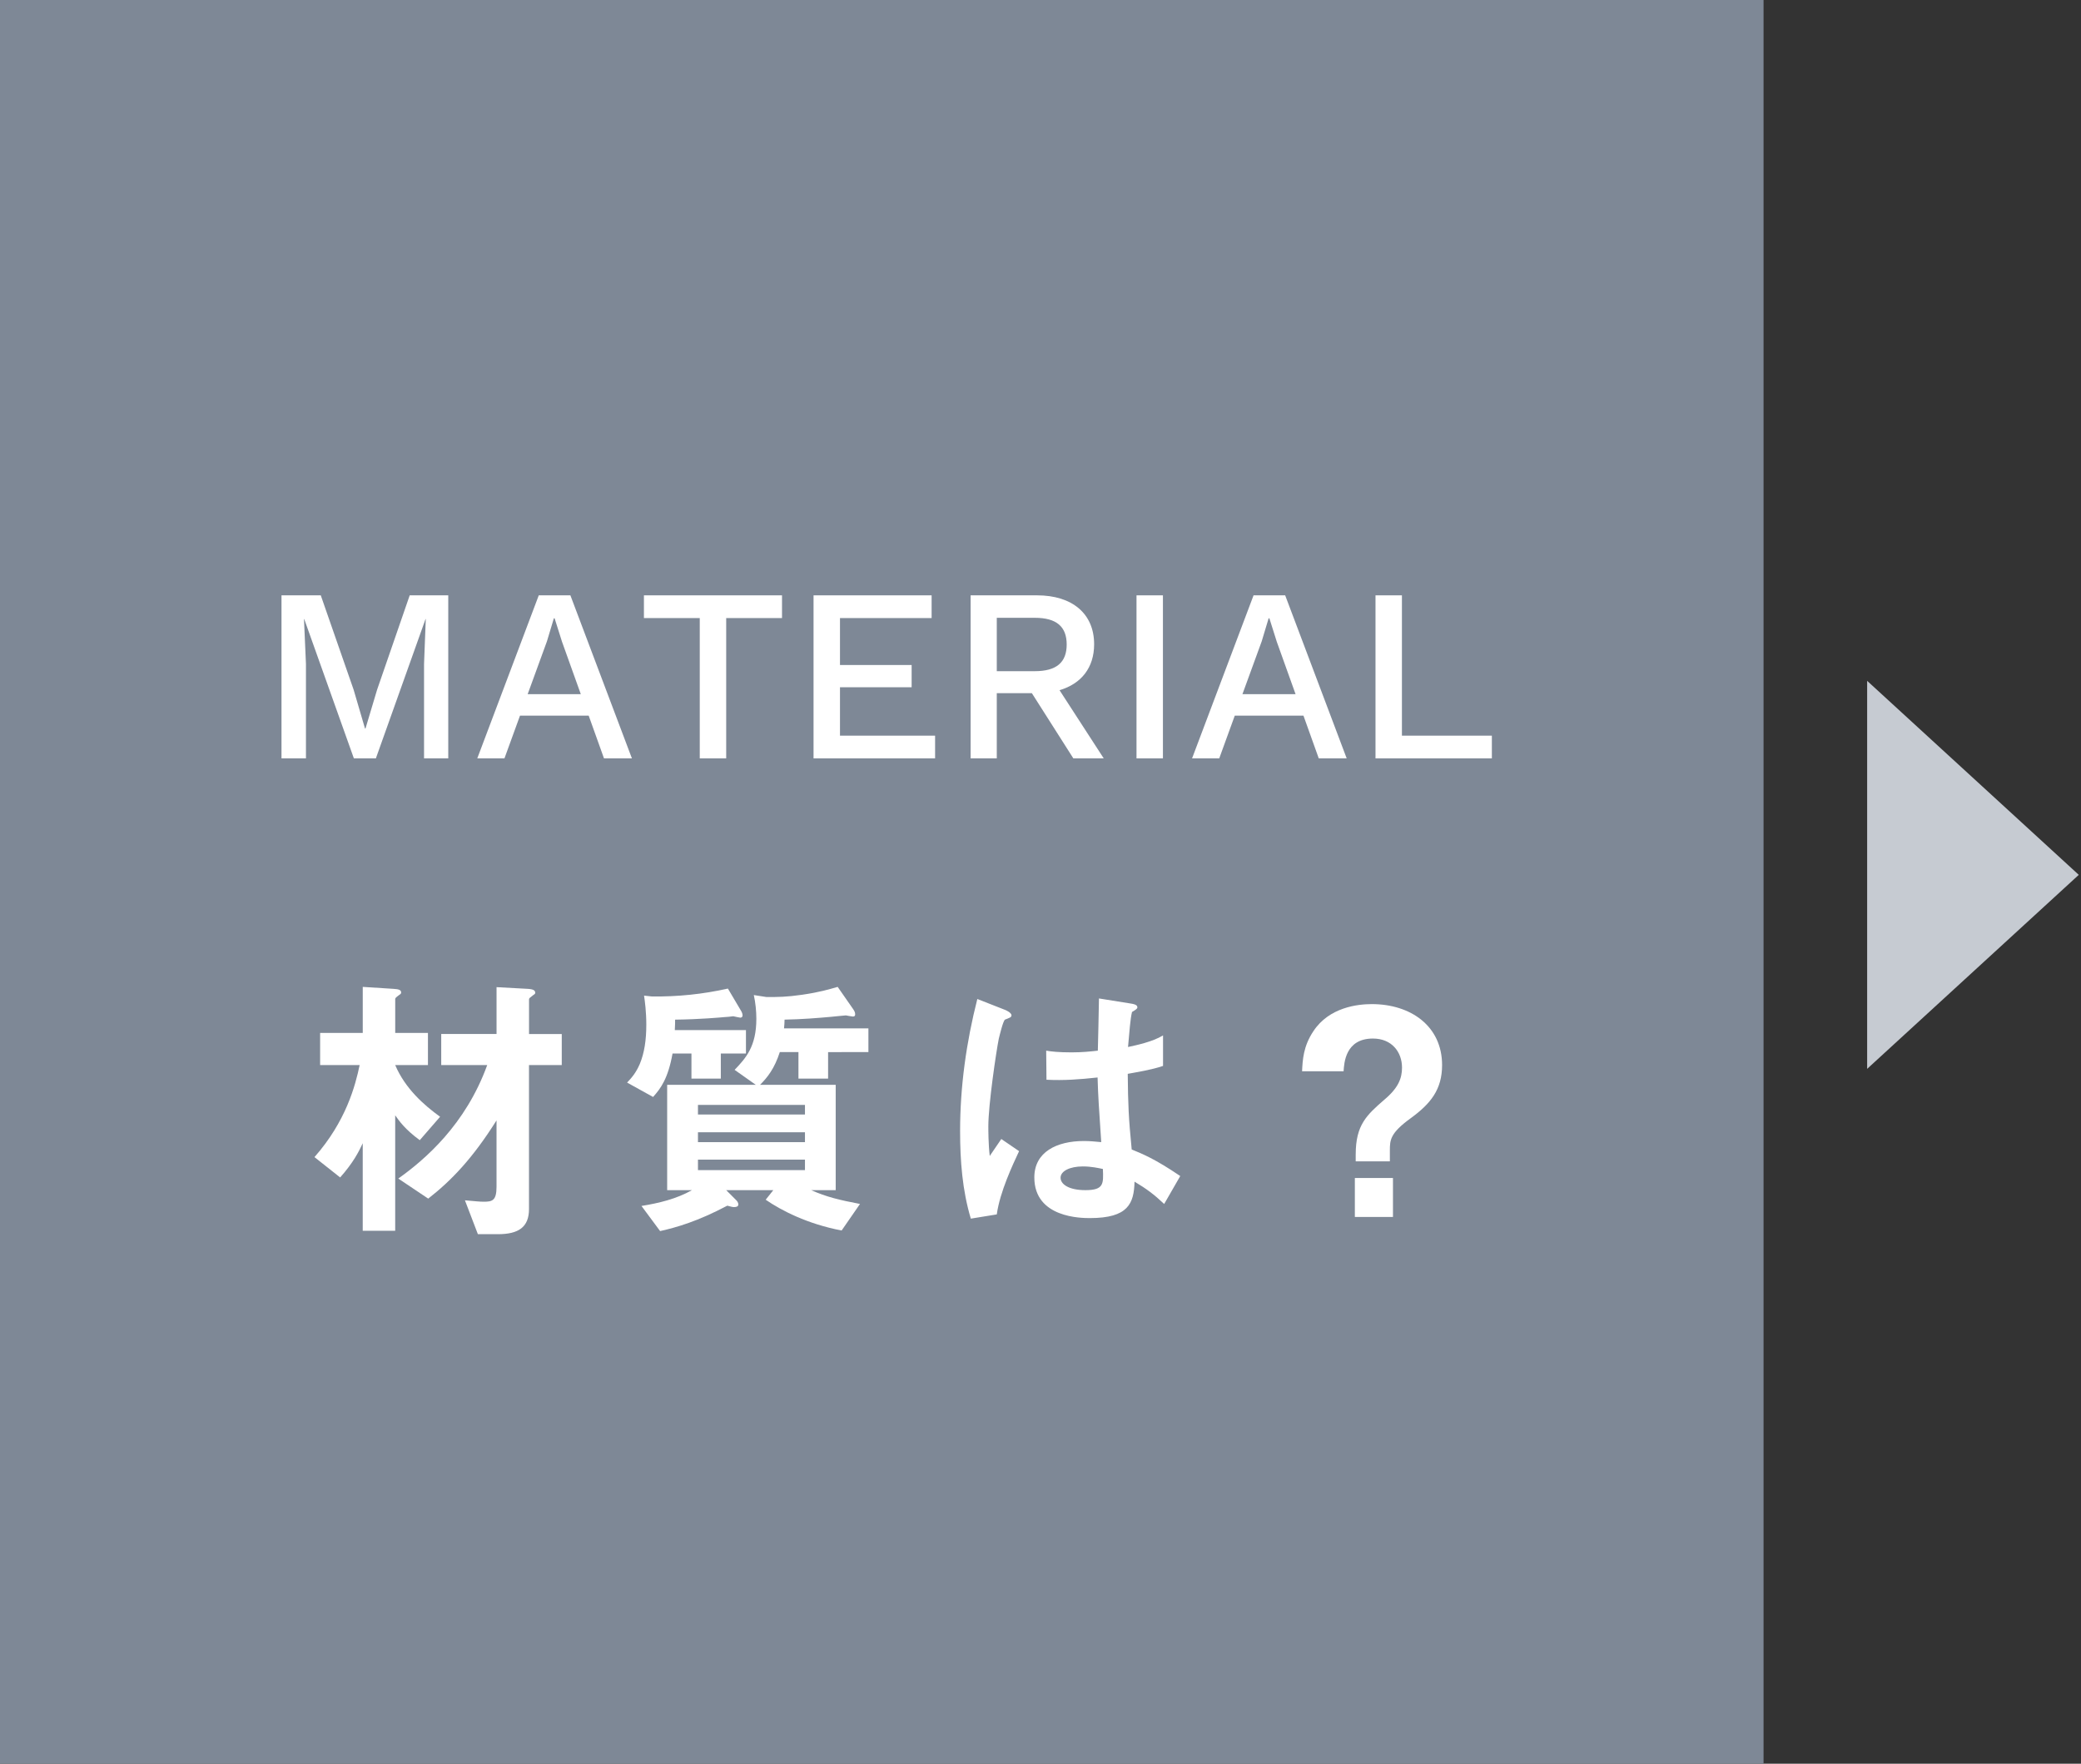
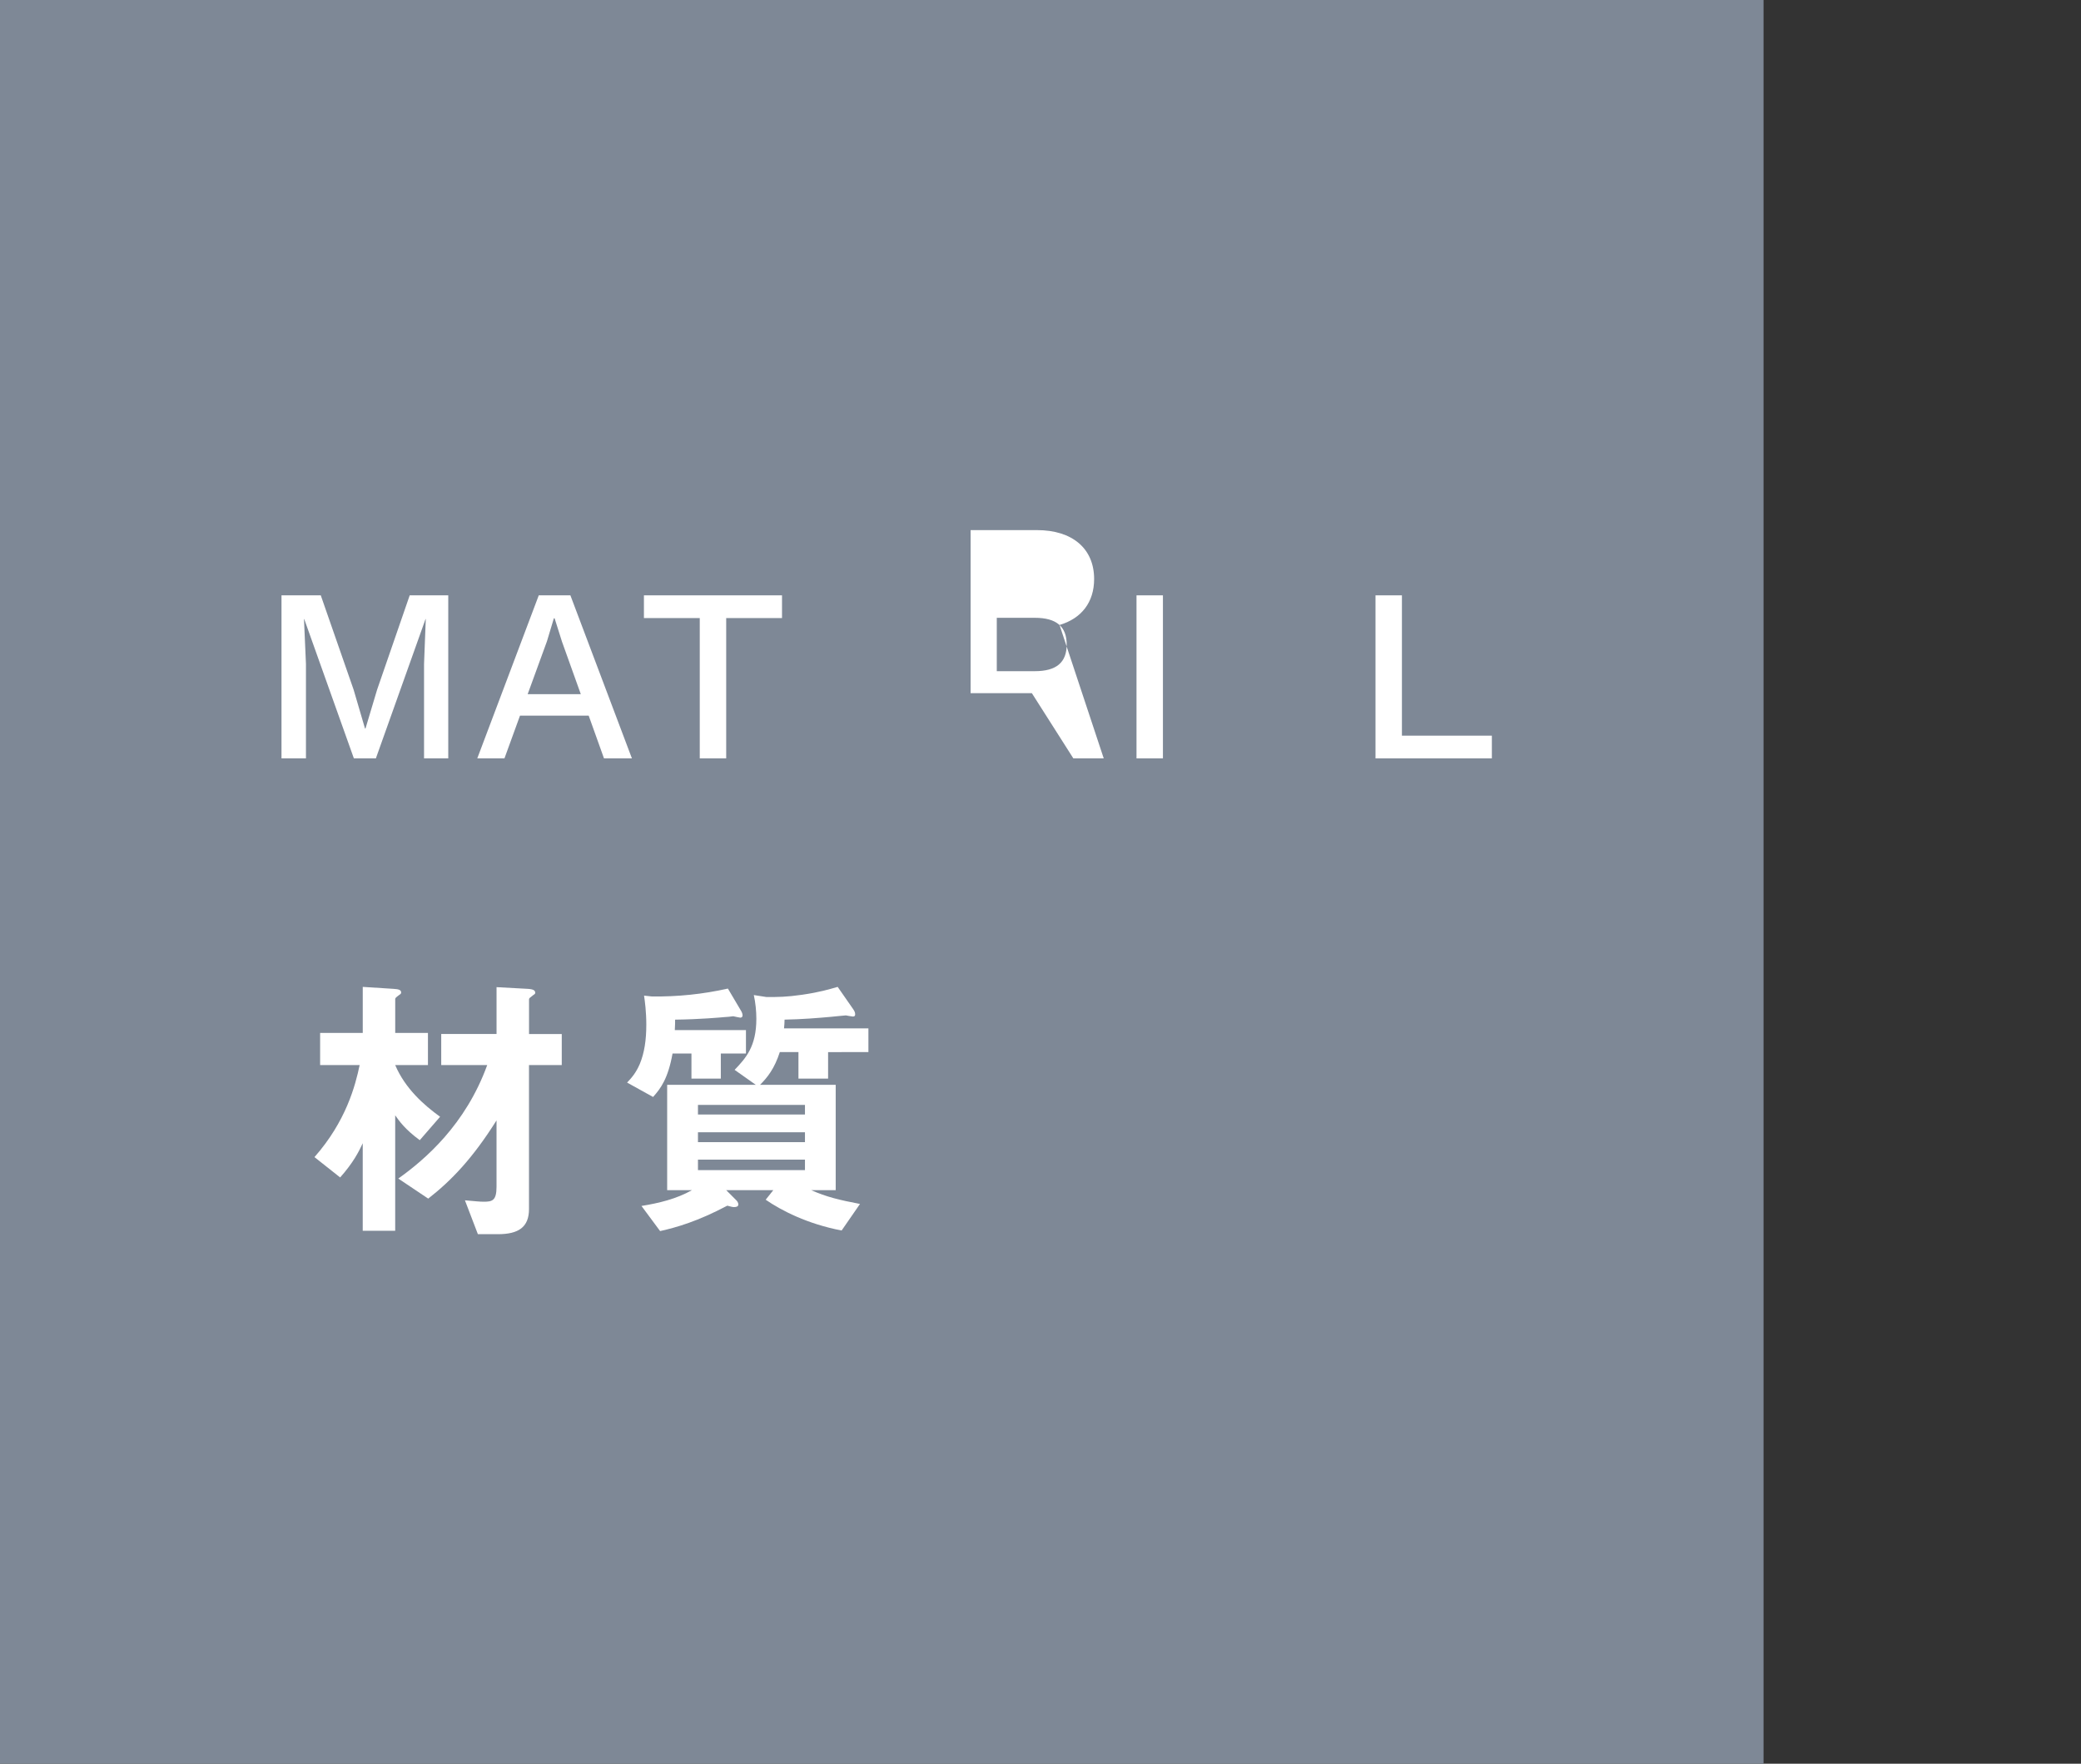
<svg xmlns="http://www.w3.org/2000/svg" version="1.1" id="レイヤー_1" x="0px" y="0px" width="118px" height="100px" viewBox="0 0 118 100" enable-background="new 0 0 118 100" xml:space="preserve">
  <rect x="0" y="0" width="118" height="100" fill="#333333" stroke="none" />
  <g>
    <rect fill="#7E8896" width="100" height="100" />
    <g>
      <g>
        <path fill="#FFFFFF" d="M25.418,43h-1.373v-5.352l0.098-2.549h-0.014L21.313,43h-1.247l-2.815-7.9h-0.014l0.112,2.549V43h-1.387     v-9.245h2.227l1.863,5.351l0.645,2.199h0.028l0.658-2.199l1.849-5.351h2.186V43z" />
        <path fill="#FFFFFF" d="M33.381,40.576h-3.895L28.604,43h-1.541l3.487-9.245h1.793L35.832,43h-1.583L33.381,40.576z      M32.933,39.357l-1.064-2.969l-0.421-1.331h-0.042l-0.392,1.303l-1.093,2.997H32.933z" />
        <path fill="#FFFFFF" d="M44.343,35.044h-3.165V43h-1.499v-7.956h-3.166v-1.289h7.83V35.044z" />
-         <path fill="#FFFFFF" d="M53.023,41.711V43h-6.892v-9.245h6.695v1.289H47.63v2.661h4.063v1.261H47.63v2.745H53.023z" />
-         <path fill="#FFFFFF" d="M58.51,39.302h-1.989V43h-1.484v-9.245h3.768c1.989,0,3.236,1.036,3.236,2.773     c0,1.331-0.729,2.241-1.962,2.605L62.586,43h-1.723L58.51,39.302z M56.521,38.055h2.157c1.219,0,1.807-0.49,1.807-1.512     c0-1.023-0.588-1.514-1.807-1.514h-2.157V38.055z" />
+         <path fill="#FFFFFF" d="M58.51,39.302h-1.989h-1.484v-9.245h3.768c1.989,0,3.236,1.036,3.236,2.773     c0,1.331-0.729,2.241-1.962,2.605L62.586,43h-1.723L58.51,39.302z M56.521,38.055h2.157c1.219,0,1.807-0.49,1.807-1.512     c0-1.023-0.588-1.514-1.807-1.514h-2.157V38.055z" />
        <path fill="#FFFFFF" d="M65.942,43h-1.498v-9.245h1.498V43z" />
-         <path fill="#FFFFFF" d="M73.911,40.576h-3.895L69.135,43h-1.541l3.487-9.245h1.793L76.362,43h-1.583L73.911,40.576z      M73.463,39.357l-1.064-2.969l-0.421-1.331h-0.042l-0.392,1.303l-1.093,2.997H73.463z" />
        <path fill="#FFFFFF" d="M84.594,41.711V43h-6.598v-9.245h1.498v7.956H84.594z" />
      </g>
    </g>
    <g>
      <g>
        <path fill="#FFFFFF" d="M23.802,64.646c-0.832-0.608-1.168-1.089-1.393-1.408v6.546h-1.841v-4.962     c-0.224,0.48-0.528,1.088-1.28,1.938l-1.457-1.153c1.793-2.032,2.321-4.065,2.562-5.218h-2.241v-1.824h2.417v-2.609l1.745,0.111     c0.304,0.017,0.432,0.064,0.432,0.209c0,0.047-0.032,0.096-0.096,0.127c-0.24,0.177-0.24,0.193-0.24,0.257v1.905h1.856v1.824     h-1.856c0.561,1.328,1.633,2.273,2.545,2.93L23.802,64.646z M29.996,60.389v8.163c0,1.024-0.592,1.425-1.761,1.425h-1.137     l-0.735-1.921c0.576,0.048,0.815,0.08,1.072,0.08c0.479,0,0.72-0.064,0.72-0.849v-3.762c-1.36,2.161-2.561,3.41-3.873,4.435     l-1.697-1.137c1.505-1.073,3.81-3.042,5.042-6.435h-2.608v-1.761h3.137v-2.657l1.761,0.096c0.336,0.017,0.433,0.096,0.433,0.225     c0,0.048-0.032,0.08-0.112,0.128c-0.224,0.177-0.24,0.177-0.24,0.256v1.953h1.856v1.761H29.996z" />
        <path fill="#FFFFFF" d="M40.873,59.732v1.424h-1.665v-1.424h-1.072c-0.256,1.424-0.672,1.984-1.104,2.465l-1.473-0.816     c0.272-0.288,0.497-0.544,0.721-1.057c0.256-0.624,0.368-1.344,0.368-2.225c0-0.736-0.08-1.328-0.128-1.648l0.448,0.048     c1.456,0.017,2.881-0.128,4.306-0.448l0.72,1.217c0.097,0.144,0.112,0.256,0.112,0.304c0,0.08-0.048,0.128-0.128,0.128     c-0.048,0-0.32-0.064-0.4-0.08c-0.096,0.016-0.416,0.049-0.512,0.049c-0.16,0.016-1.377,0.127-2.785,0.144     c0,0.176,0,0.272-0.017,0.593h4.034v1.328H40.873z M46.956,59.652v1.504h-1.681v-1.504h-1.057     c-0.305,0.944-0.704,1.44-1.121,1.856h4.29v5.971h-1.393c0.864,0.384,1.601,0.561,2.77,0.784l-1.041,1.505     c-1.937-0.368-3.425-1.137-4.306-1.745l0.433-0.544h-2.673l0.56,0.561c0.048,0.048,0.128,0.128,0.128,0.256     c0,0.112-0.111,0.144-0.24,0.144c-0.079,0-0.159-0.016-0.384-0.08c-1.696,0.896-2.881,1.232-3.81,1.441l-1.057-1.425     c0.993-0.16,1.985-0.4,2.865-0.896h-1.408v-5.971h5.026l-1.201-0.849c0.641-0.672,1.232-1.328,1.232-2.896     c0-0.433-0.048-0.912-0.144-1.345l0.72,0.112c0.673,0,1.121,0,2.018-0.129c0.992-0.144,1.521-0.304,2.017-0.447l0.88,1.264     c0.064,0.097,0.112,0.177,0.112,0.289c0,0.127-0.08,0.127-0.144,0.127c-0.049,0-0.288-0.047-0.385-0.063     c-0.256,0.017-0.608,0.063-0.832,0.08c-0.688,0.063-1.665,0.144-2.642,0.16c0,0.176-0.016,0.32-0.031,0.496h4.785v1.345H46.956z      M45.644,62.646h-6.067v0.544h6.067V62.646z M45.644,64.198h-6.067v0.56h6.067V64.198z M45.644,65.75h-6.067v0.593h6.067V65.75z" />
-         <path fill="#FFFFFF" d="M56.521,68.855l-1.472,0.24c-0.48-1.601-0.608-3.281-0.608-4.962c0-2.528,0.352-5.042,0.977-7.491     l1.552,0.609c0.049,0.016,0.385,0.159,0.385,0.319c0,0.032-0.017,0.08-0.064,0.112c-0.048,0.031-0.256,0.111-0.304,0.128     c-0.112,0.08-0.305,0.896-0.353,1.089c-0.144,0.72-0.592,3.729-0.592,4.961c0,0.177,0,1.025,0.08,1.682l0.656-0.961l1.008,0.688     C57.434,66.023,56.697,67.575,56.521,68.855z M66.013,68.264c-0.576-0.544-1.008-0.864-1.681-1.265     c-0.032,1.232-0.353,2.065-2.529,2.065c-0.464,0-3.153,0-3.153-2.305c0-1.441,1.265-2.065,2.817-2.065     c0.32,0,0.656,0.032,0.977,0.063c-0.128-1.904-0.176-2.576-0.208-3.665c-1.04,0.112-1.905,0.177-2.897,0.128l-0.016-1.648     c0.288,0.048,0.688,0.096,1.44,0.096c0.608,0,1.04-0.048,1.488-0.096c0.032-1.201,0.032-1.377,0.064-2.961l1.793,0.287     c0.336,0.049,0.384,0.129,0.384,0.225c0,0.08-0.145,0.16-0.304,0.256c-0.097,0.4-0.145,1.105-0.225,1.985     c0.448-0.097,1.377-0.288,1.985-0.656v1.729c-0.656,0.224-1.489,0.353-2.001,0.448c0.016,1.729,0.048,2.497,0.224,4.289     c0.624,0.257,1.313,0.529,2.753,1.506L66.013,68.264z M61.403,66.135c-0.753,0-1.265,0.271-1.265,0.641     c0,0.368,0.464,0.704,1.408,0.704c1.057,0,1.024-0.368,0.992-1.2C62.299,66.23,61.883,66.135,61.403,66.135z" />
-         <path fill="#FFFFFF" d="M76.874,65.447c0-1.666,0.624-2.226,1.616-3.09c0.801-0.672,1.009-1.217,1.009-1.824     c0-0.881-0.576-1.649-1.649-1.649c-1.568,0-1.632,1.393-1.664,1.856h-2.354c0.032-0.64,0.064-1.408,0.641-2.272     c0.896-1.36,2.513-1.536,3.313-1.536c2.209,0,3.985,1.248,3.985,3.457c0,1.393-0.656,2.193-1.776,3.01     c-1.169,0.848-1.185,1.232-1.185,1.84v0.608h-1.937V65.447z M78.986,66.791V69h-2.161v-2.209H78.986z" />
      </g>
    </g>
  </g>
-   <polygon fill="#C6CBD2" points="105.874,38.603 117.874,49.603 105.874,60.603 " />
</svg>